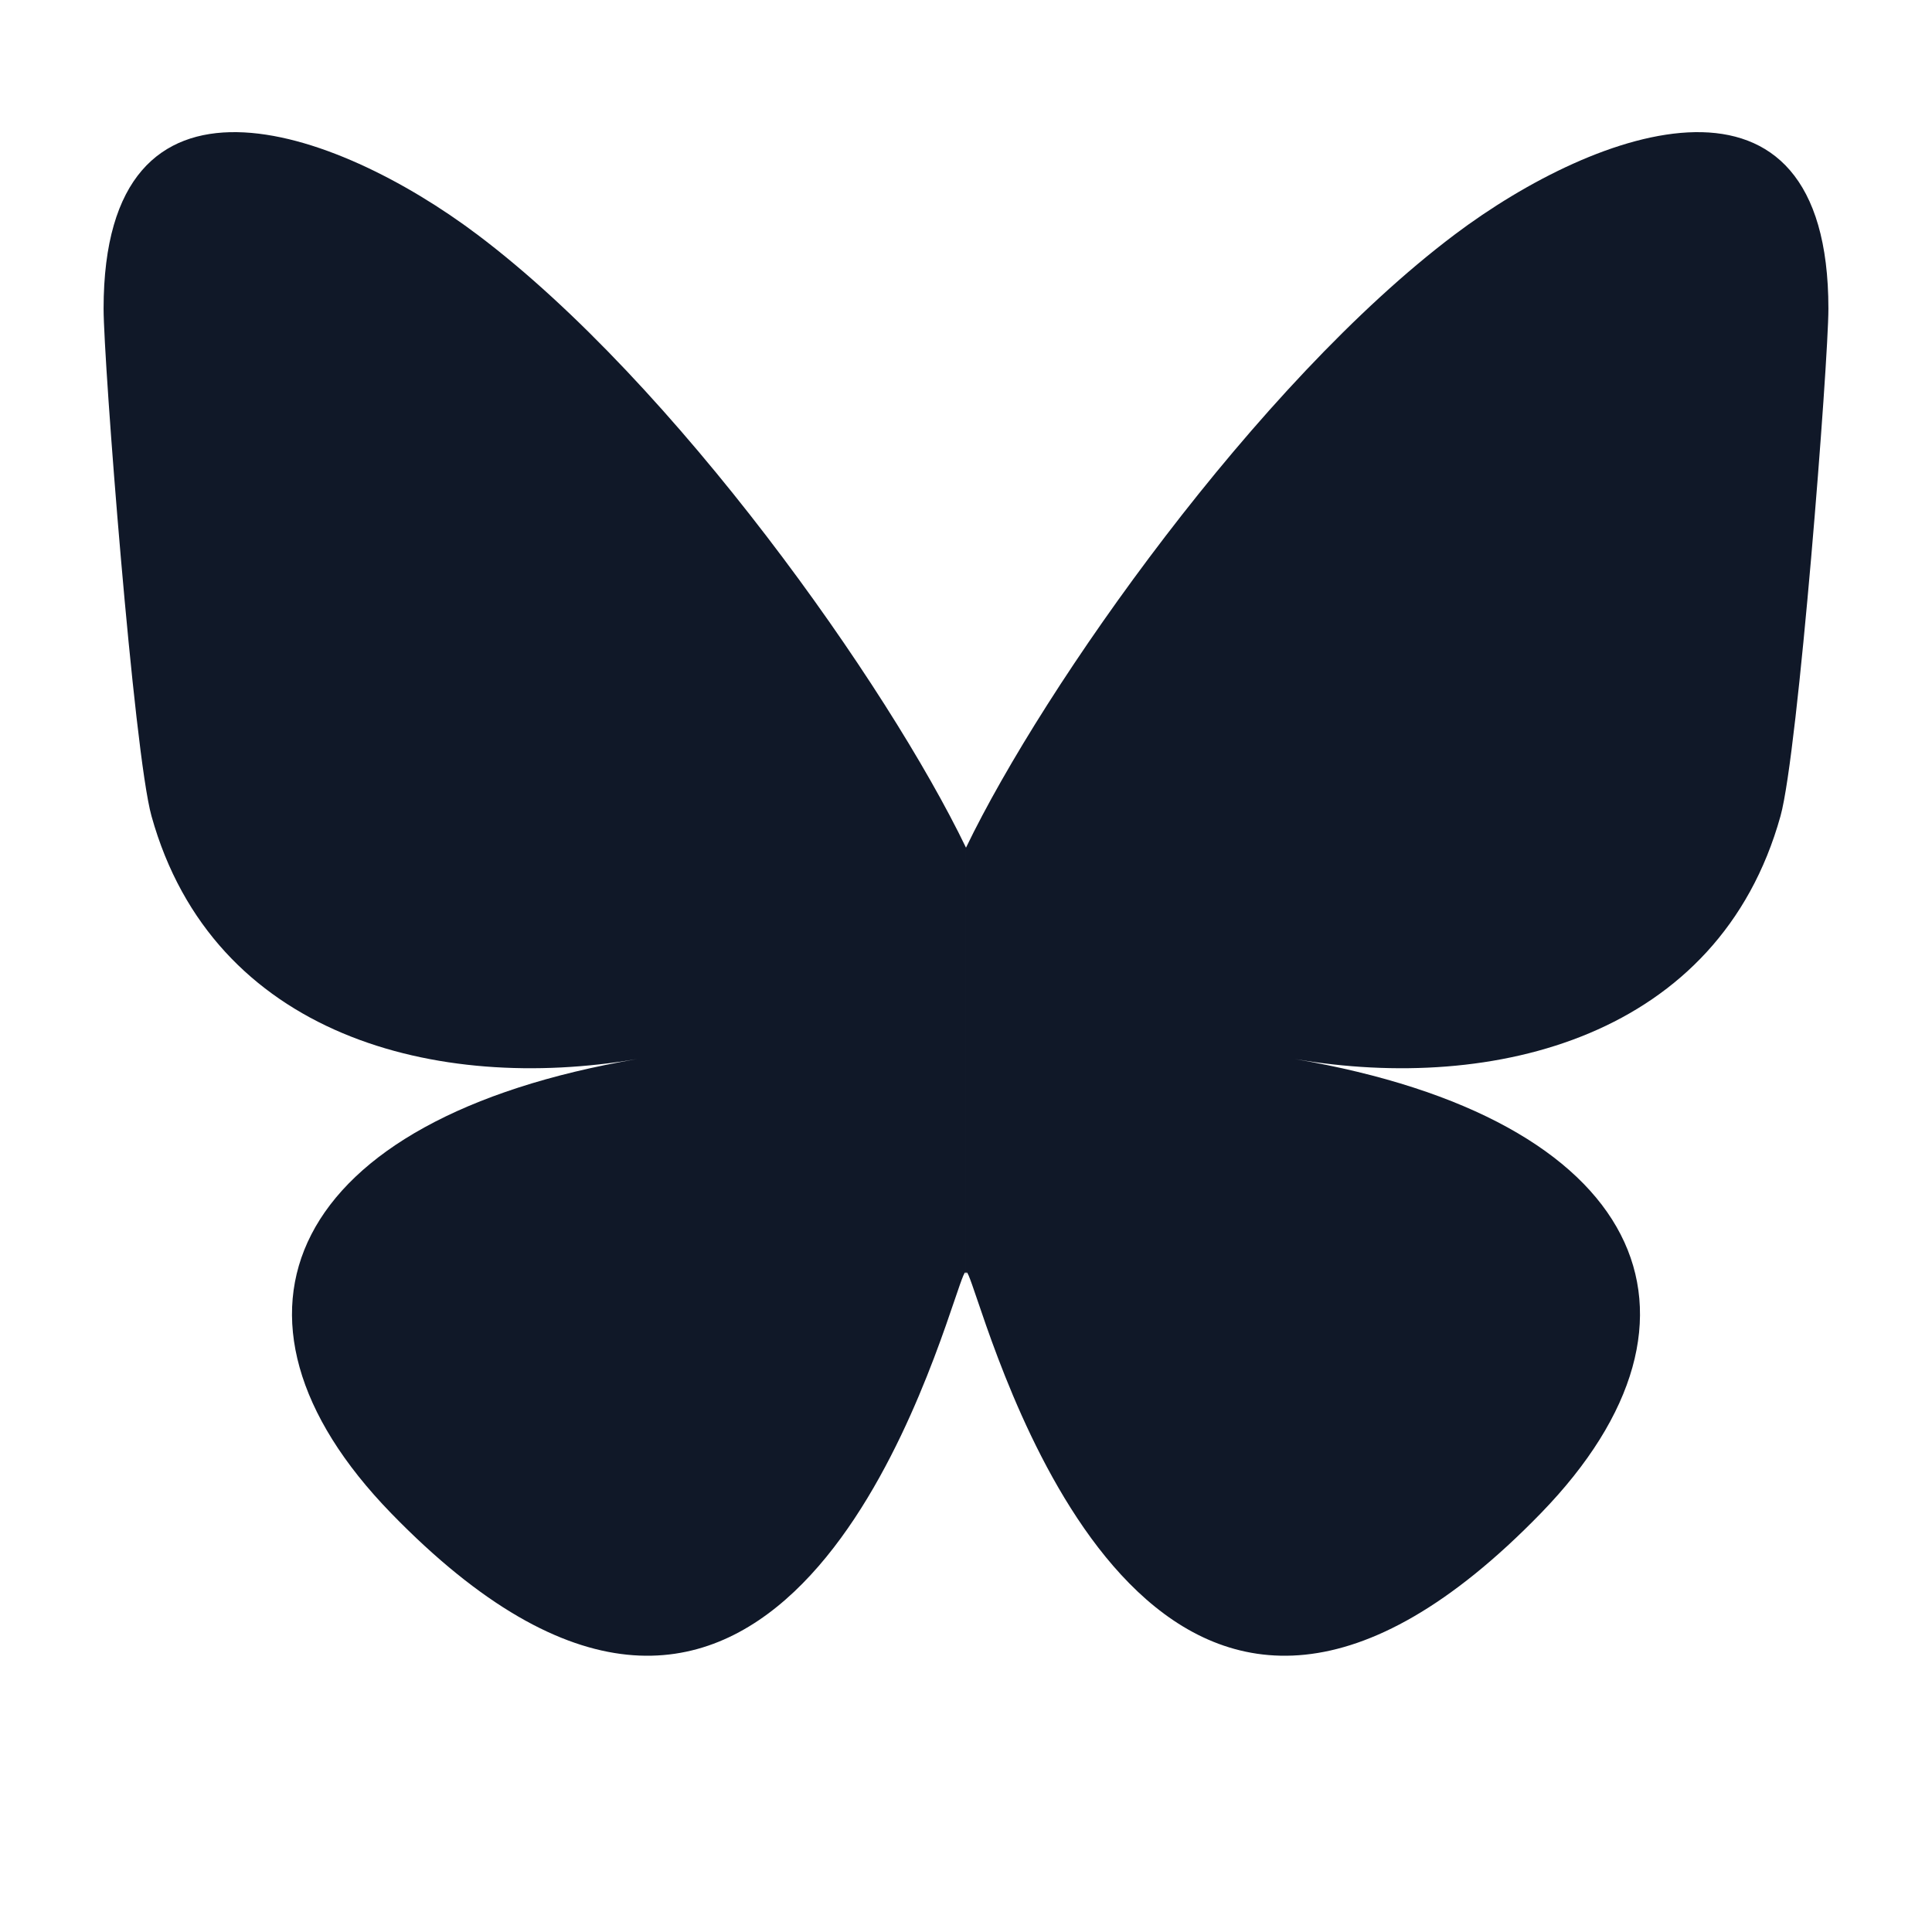
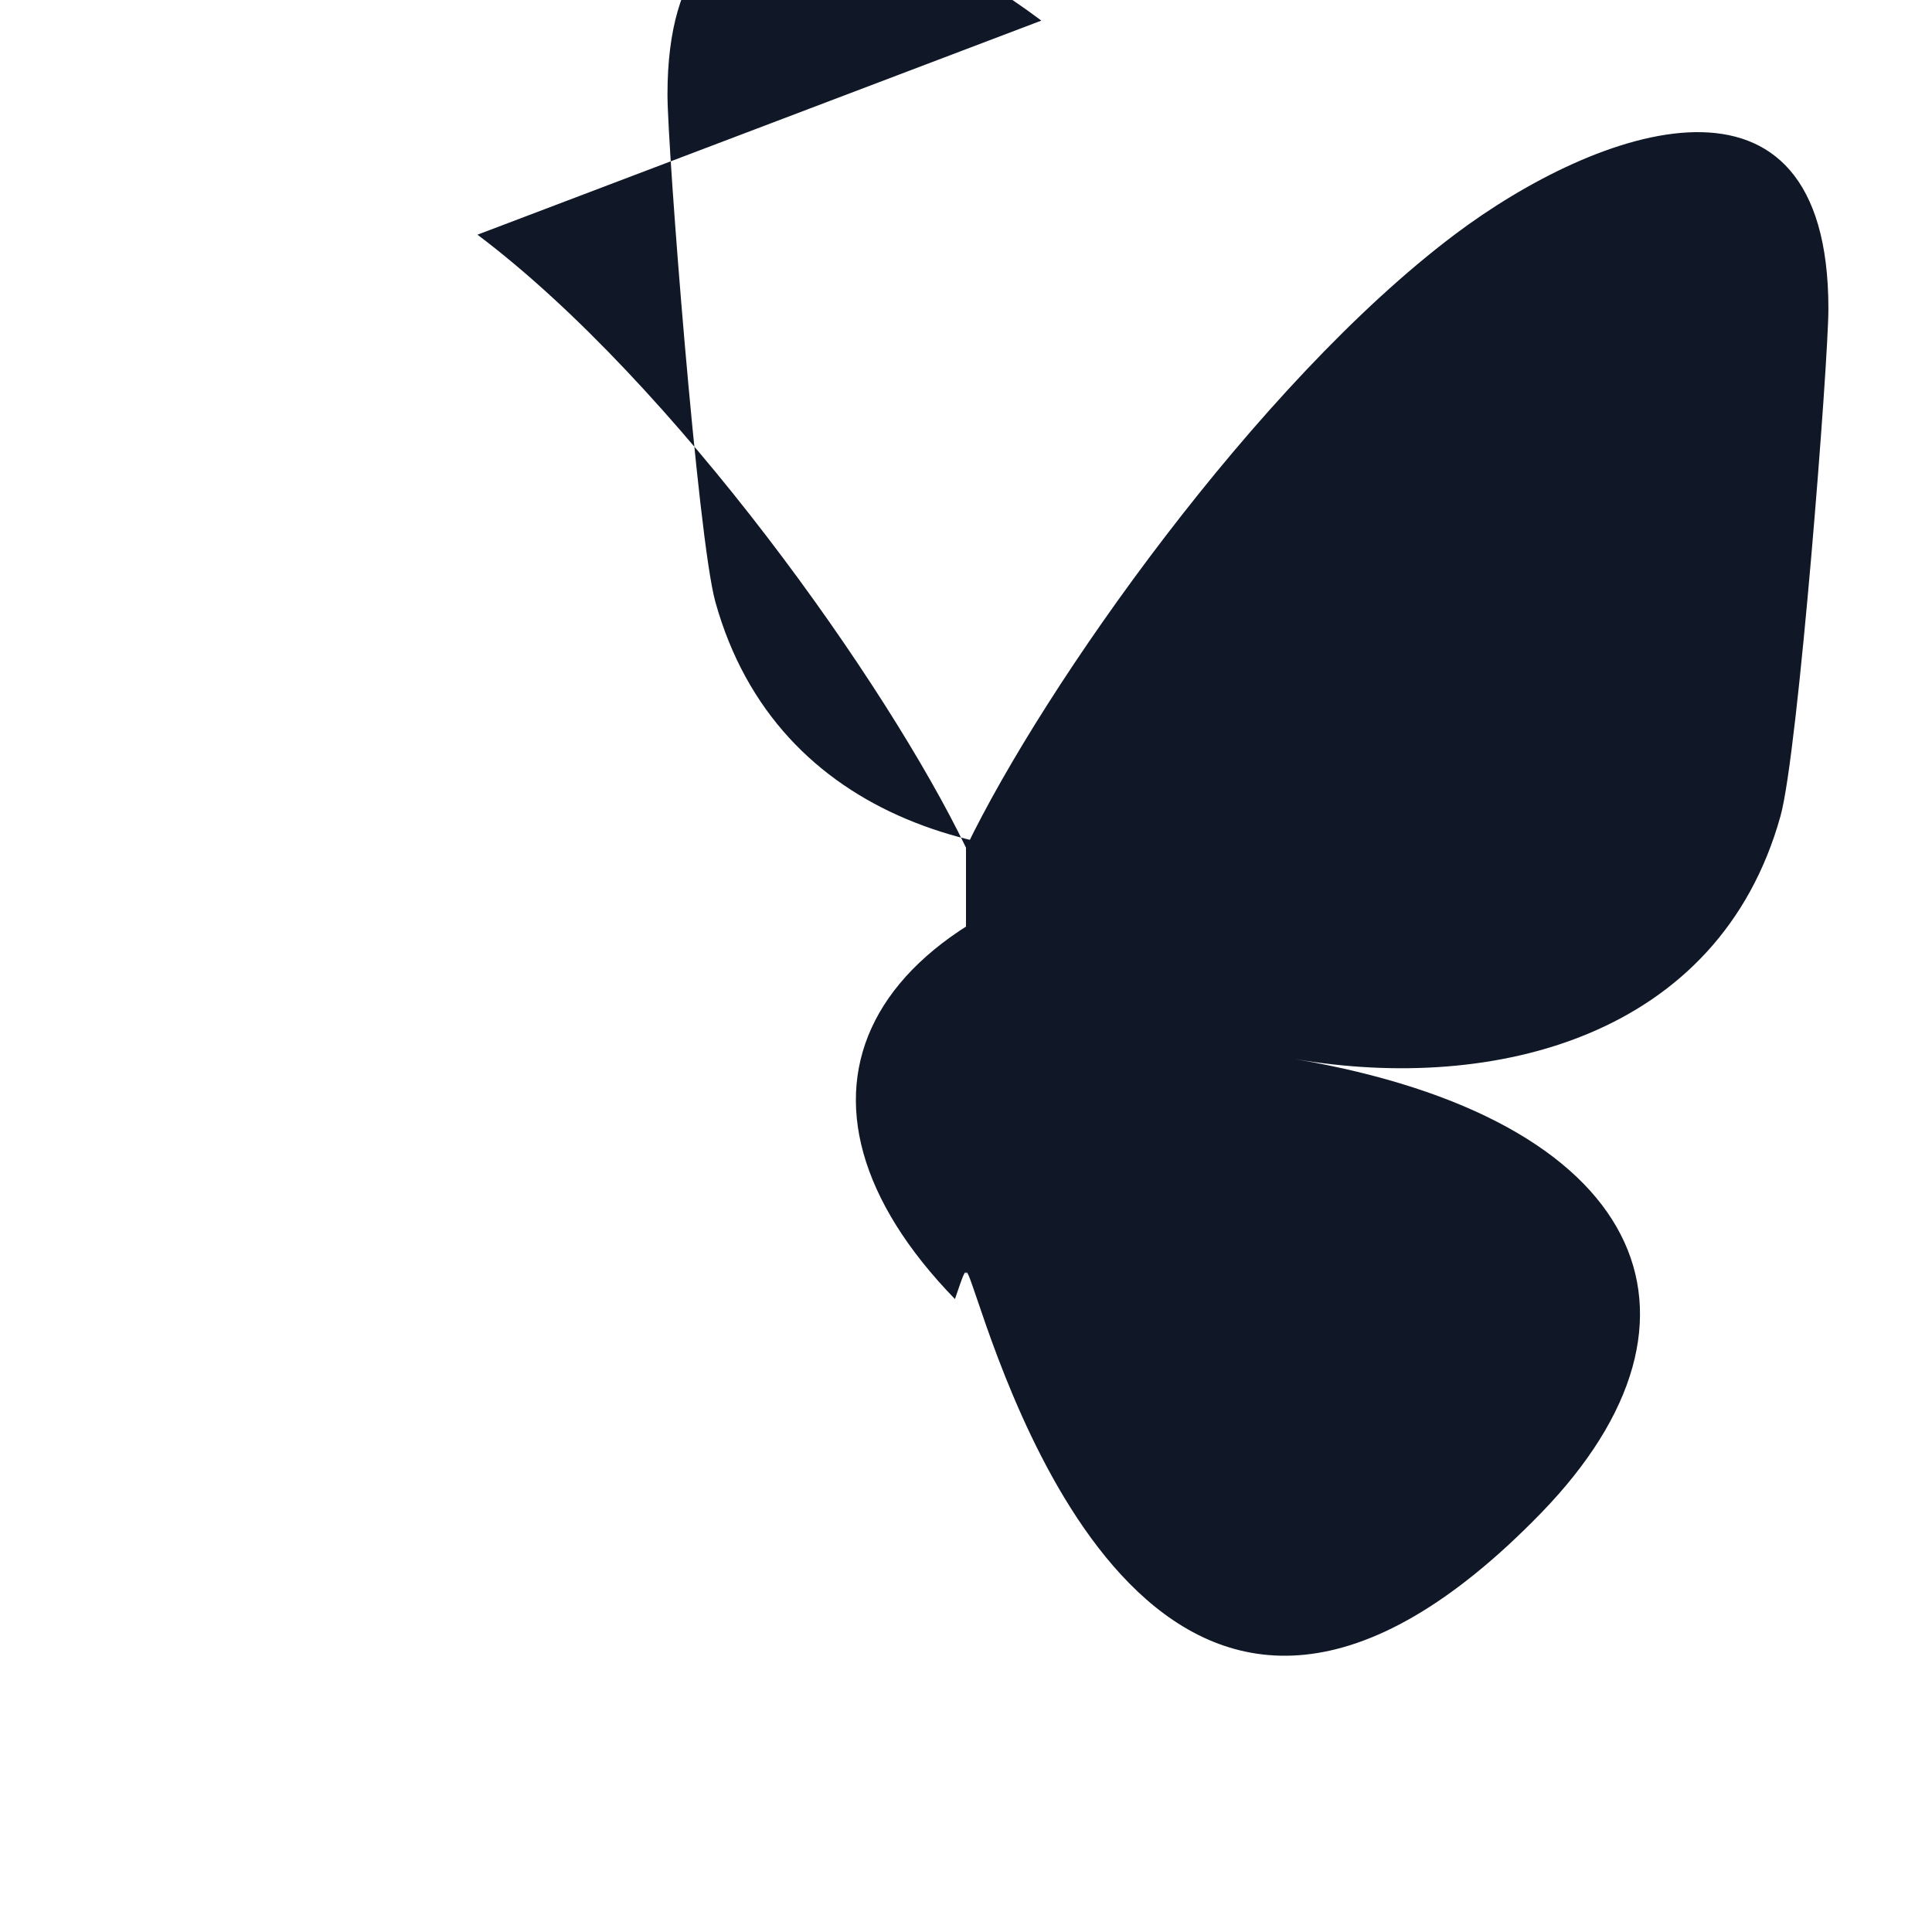
<svg xmlns="http://www.w3.org/2000/svg" width="16px" height="16px" viewBox="0 0 9300 10417" version="1.1" xml:space="preserve" style="fill-rule:evenodd;clip-rule:evenodd;stroke-linejoin:round;stroke-miterlimit:2;">
-   <path d="M2015.92,1265.42c1066.16,803.142 2213.11,2431.37 2634.08,3305.13l0,2307.85c0,-49.116 -18.891,6.394 -59.578,125.986c-219.713,647.512 -1077.93,3174.64 -3040.37,1154.36c-1033.32,-1063.69 -554.948,-2127.38 1325.98,-2448.51c-1076.04,183.675 -2285.77,-119.883 -2617.66,-1309.99c-95.616,-342.357 -258.366,-2451.13 -258.366,-2735.94c0,-1426.68 1246.64,-978.244 2015.92,-398.883Zm5268.16,-0c-1066.16,803.142 -2213.11,2431.37 -2634.08,3305.13l0,2307.85c0,-49.116 18.891,6.394 59.578,125.986c219.713,647.512 1077.93,3174.64 3040.37,1154.36c1033.32,-1063.69 554.948,-2127.38 -1325.98,-2448.51c1076.04,183.675 2285.77,-119.883 2617.66,-1309.99c95.616,-342.357 258.366,-2451.13 258.366,-2735.94c-0,-1426.68 -1246.49,-978.244 -2015.92,-398.883Z" style="fill:#101828;fill-rule:nonzero;" />
+   <path d="M2015.92,1265.42c1066.16,803.142 2213.11,2431.37 2634.08,3305.13l0,2307.85c0,-49.116 -18.891,6.394 -59.578,125.986c-1033.32,-1063.69 -554.948,-2127.38 1325.98,-2448.51c-1076.04,183.675 -2285.77,-119.883 -2617.66,-1309.99c-95.616,-342.357 -258.366,-2451.13 -258.366,-2735.94c0,-1426.68 1246.64,-978.244 2015.92,-398.883Zm5268.16,-0c-1066.16,803.142 -2213.11,2431.37 -2634.08,3305.13l0,2307.85c0,-49.116 18.891,6.394 59.578,125.986c219.713,647.512 1077.93,3174.64 3040.37,1154.36c1033.32,-1063.69 554.948,-2127.38 -1325.98,-2448.51c1076.04,183.675 2285.77,-119.883 2617.66,-1309.99c95.616,-342.357 258.366,-2451.13 258.366,-2735.94c-0,-1426.68 -1246.49,-978.244 -2015.92,-398.883Z" style="fill:#101828;fill-rule:nonzero;" />
</svg>